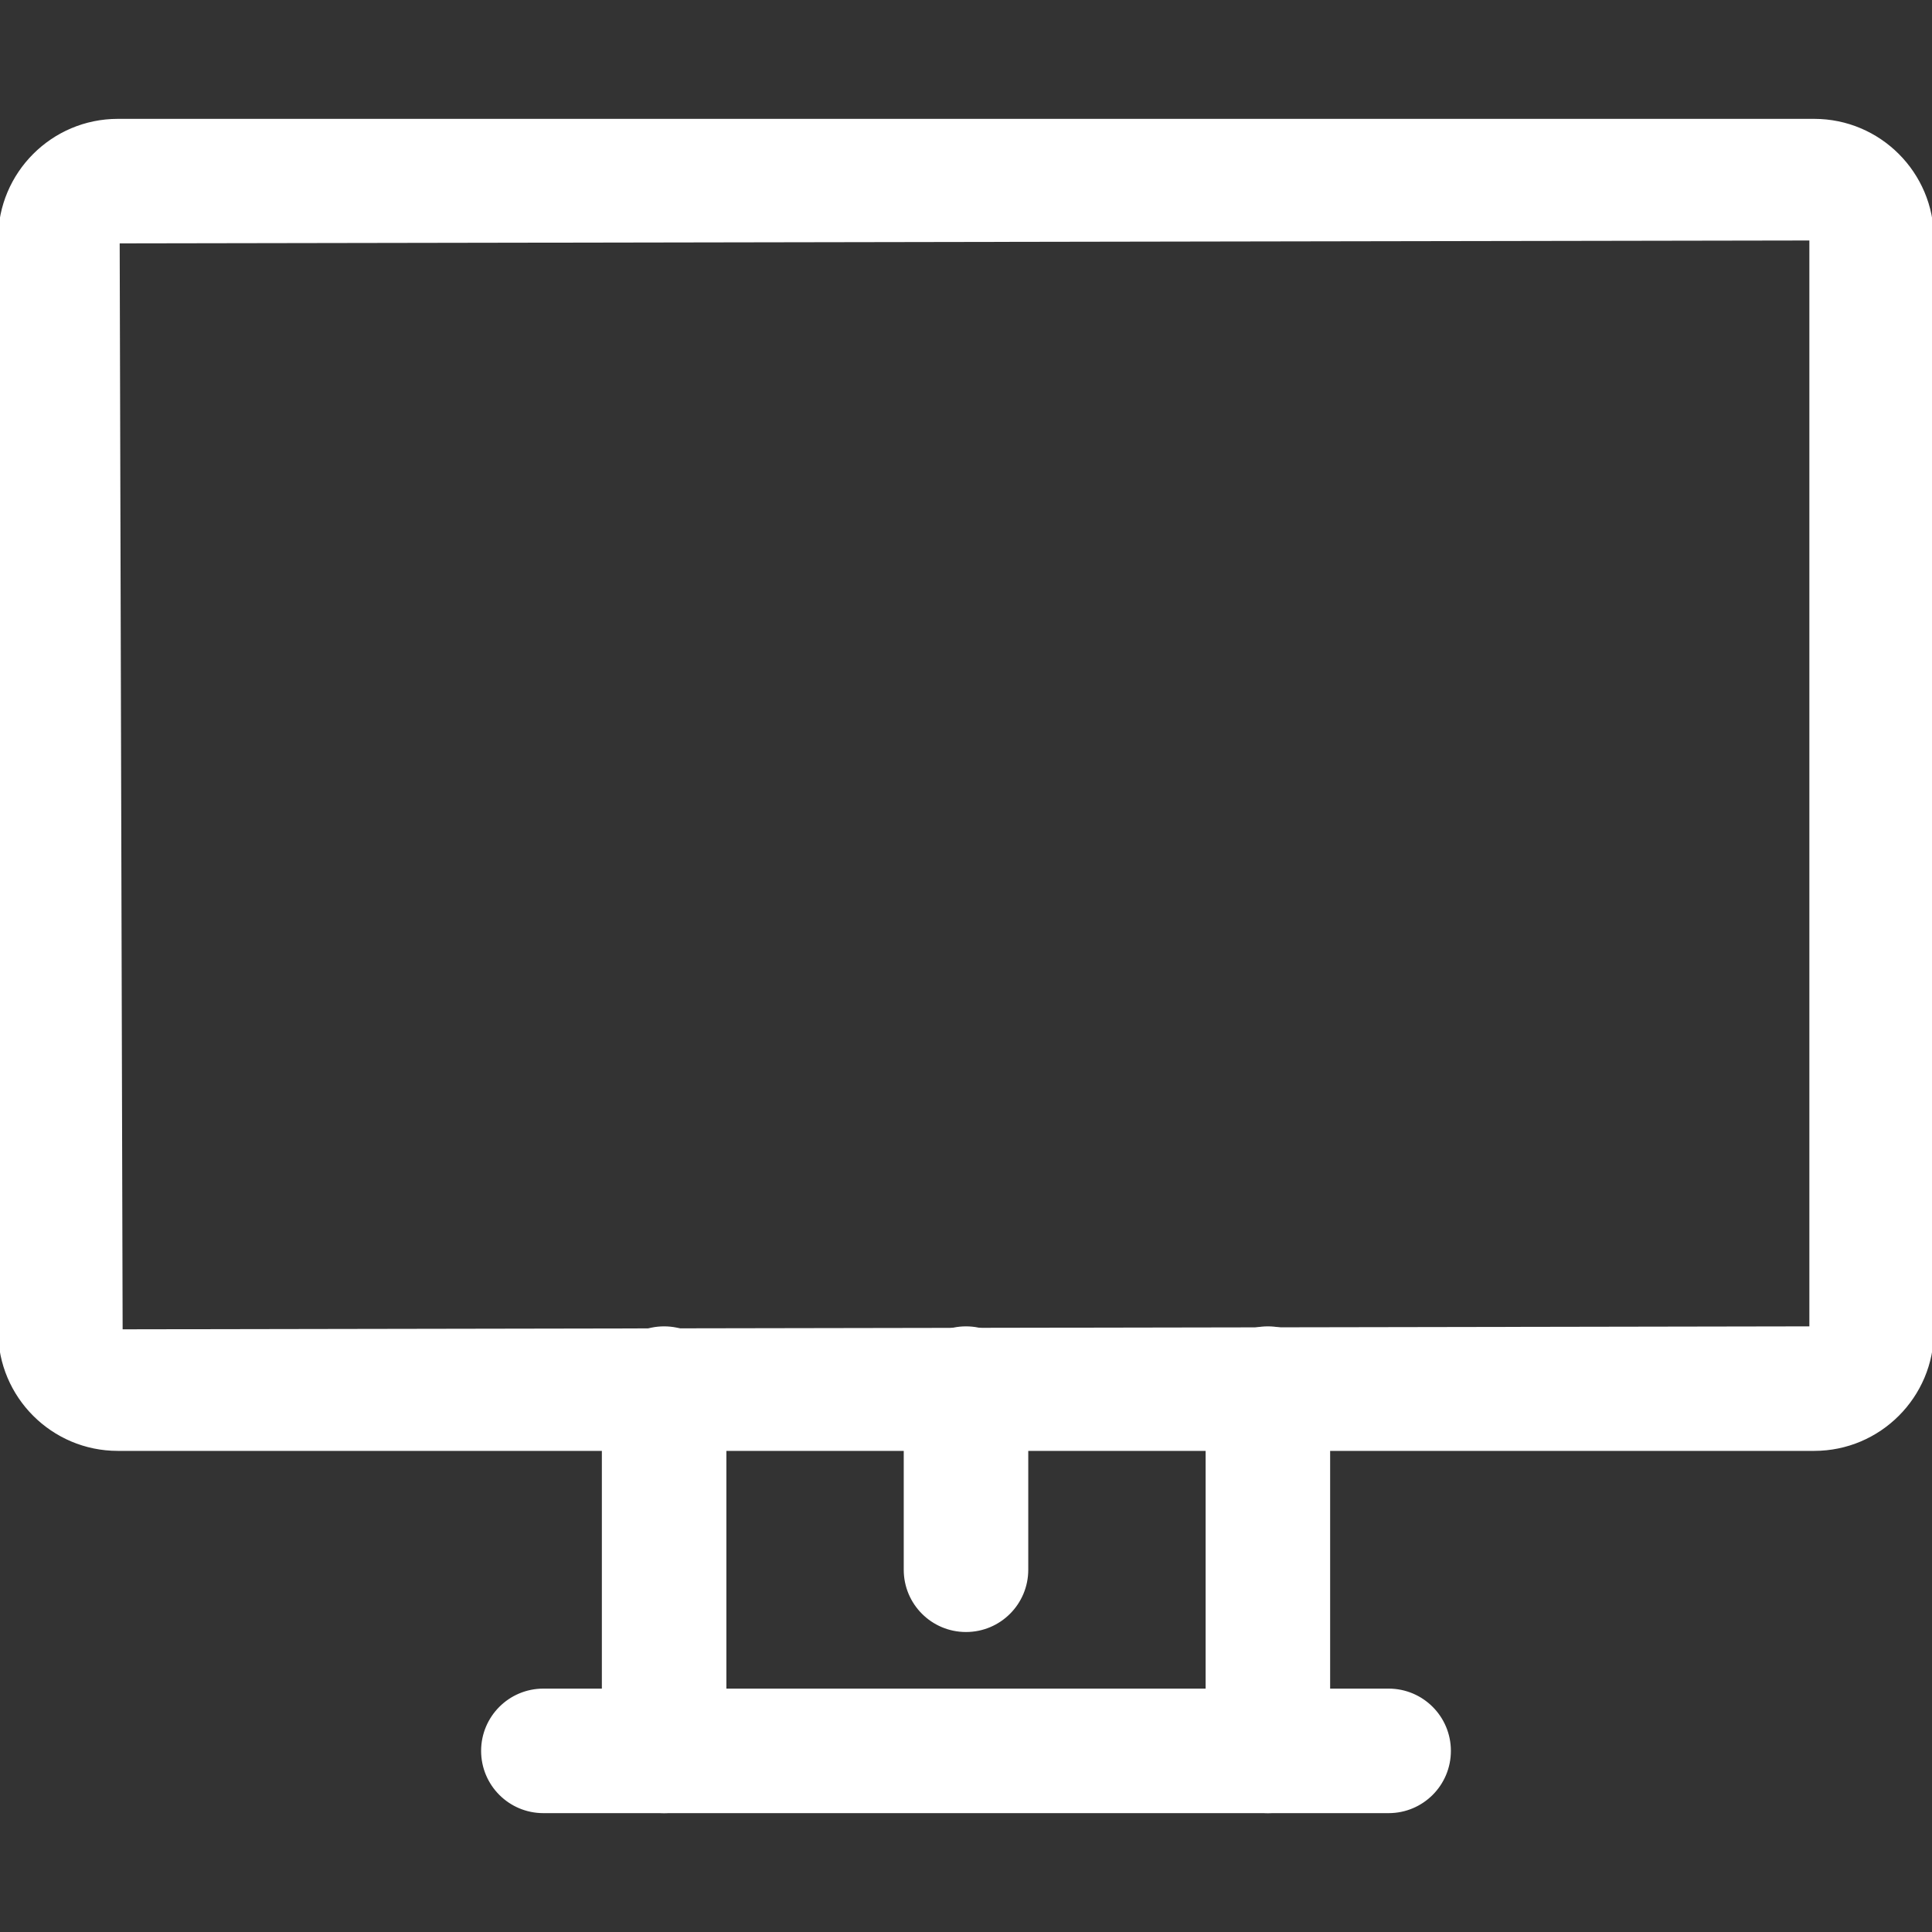
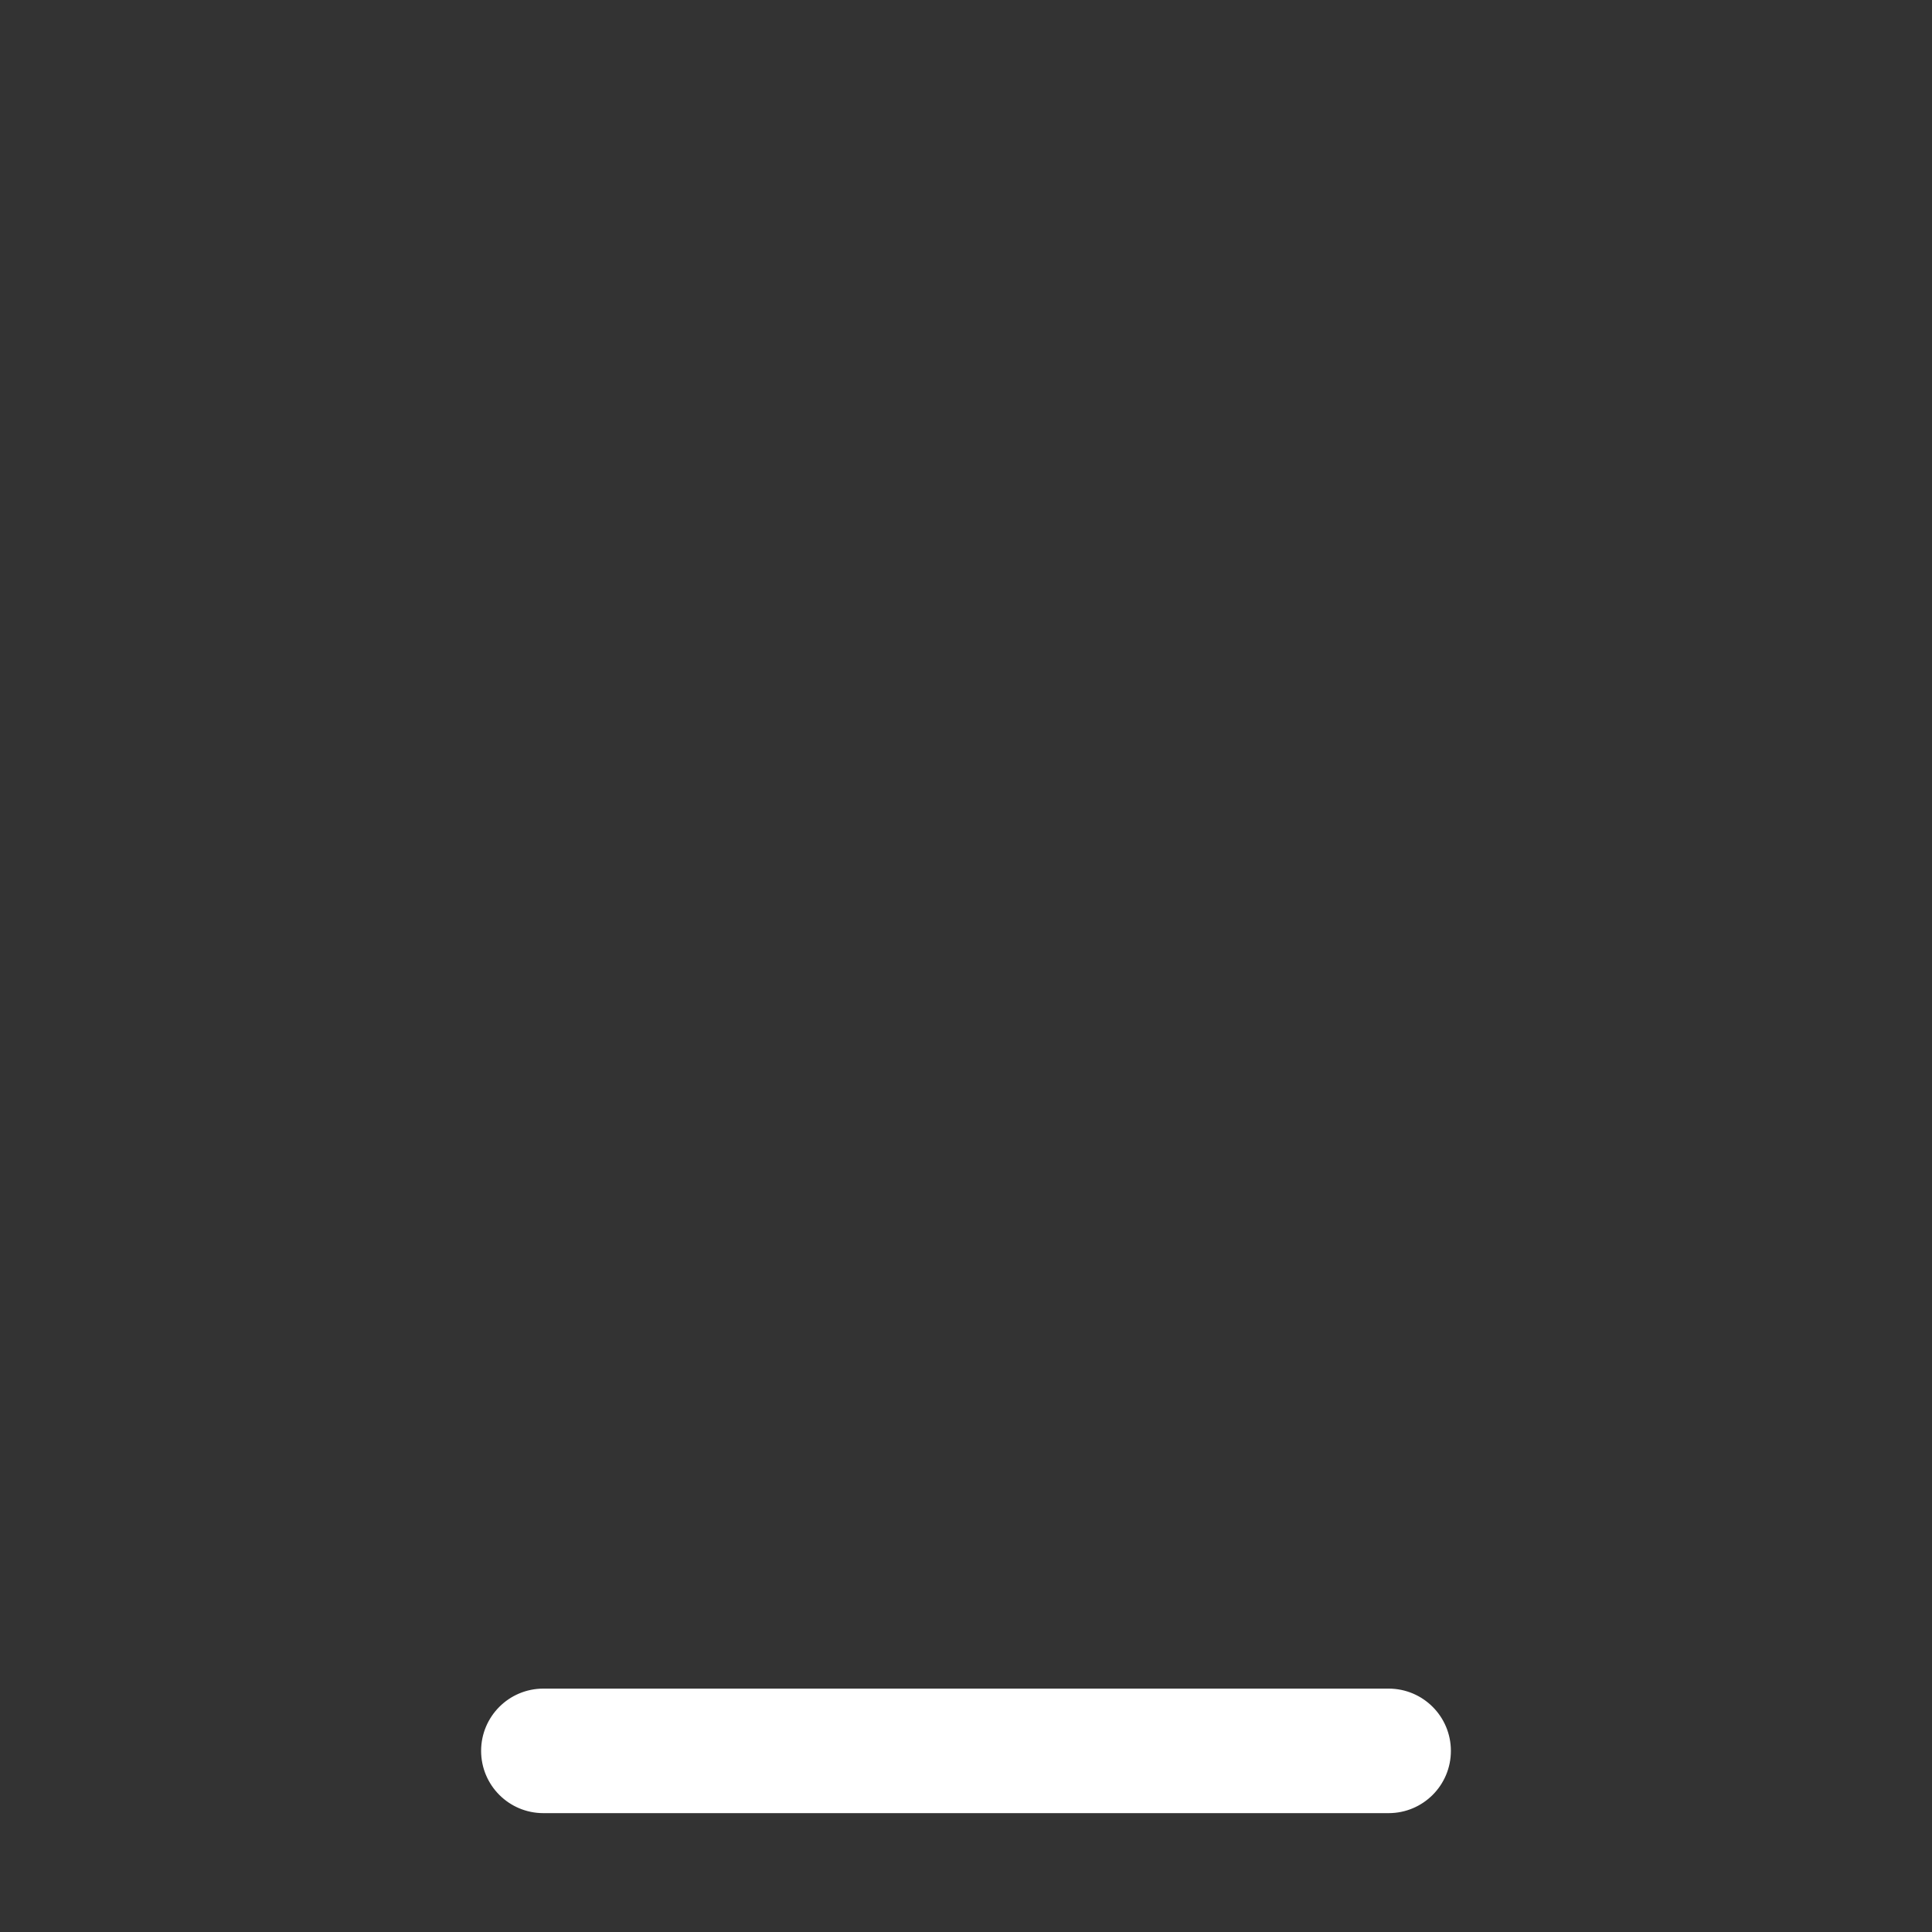
<svg xmlns="http://www.w3.org/2000/svg" fill="#ffffff" height="800px" width="800px" version="1.1" id="Layer_1" viewBox="0 0 512 512" xml:space="preserve" stroke="#ffffff">
  <rect x="0" y="0" width="512" height="512" fill="#333333" stroke="none" />
  <g id="SVGRepo_bgCarrier" stroke-width="0" />
  <g id="SVGRepo_tracerCarrier" stroke-linecap="round" stroke-linejoin="round" />
  <g id="SVGRepo_iconCarrier">
    <g>
      <g>
-         <path d="M480.784,32H31.216C14,32,0,46,0,63.232v289.552C0,370,14,384,31.216,384h449.568C498,384,512,370,512,352.784V63.232 C512,46,498,32,480.784,32z M480,352l-448,0.784L31.216,64L480,63.232V352z" />
-       </g>
+         </g>
    </g>
    <g>
      <g>
-         <path d="M176,352c-8.848,0-16,7.168-16,16v96c0,8.832,7.152,16,16,16c8.848,0,16-7.168,16-16v-96C192,359.168,184.848,352,176,352 z" />
-       </g>
+         </g>
    </g>
    <g>
      <g>
-         <path d="M336,352c-8.848,0-16,7.168-16,16v96c0,8.832,7.152,16,16,16c8.848,0,16-7.168,16-16v-96C352,359.168,344.848,352,336,352 z" />
-       </g>
+         </g>
    </g>
    <g>
      <g>
        <path d="M368,448H144c-8.848,0-16,7.168-16,16c0,8.832,7.152,16,16,16h224c8.848,0,16-7.168,16-16 C384,455.168,376.848,448,368,448z" />
      </g>
    </g>
    <g>
      <g>
-         <path d="M256,352c-8.848,0-16,7.168-16,16v48c0,8.832,7.152,16,16,16c8.848,0,16-7.168,16-16v-48C272,359.168,264.848,352,256,352 z" />
-       </g>
+         </g>
    </g>
  </g>
</svg>